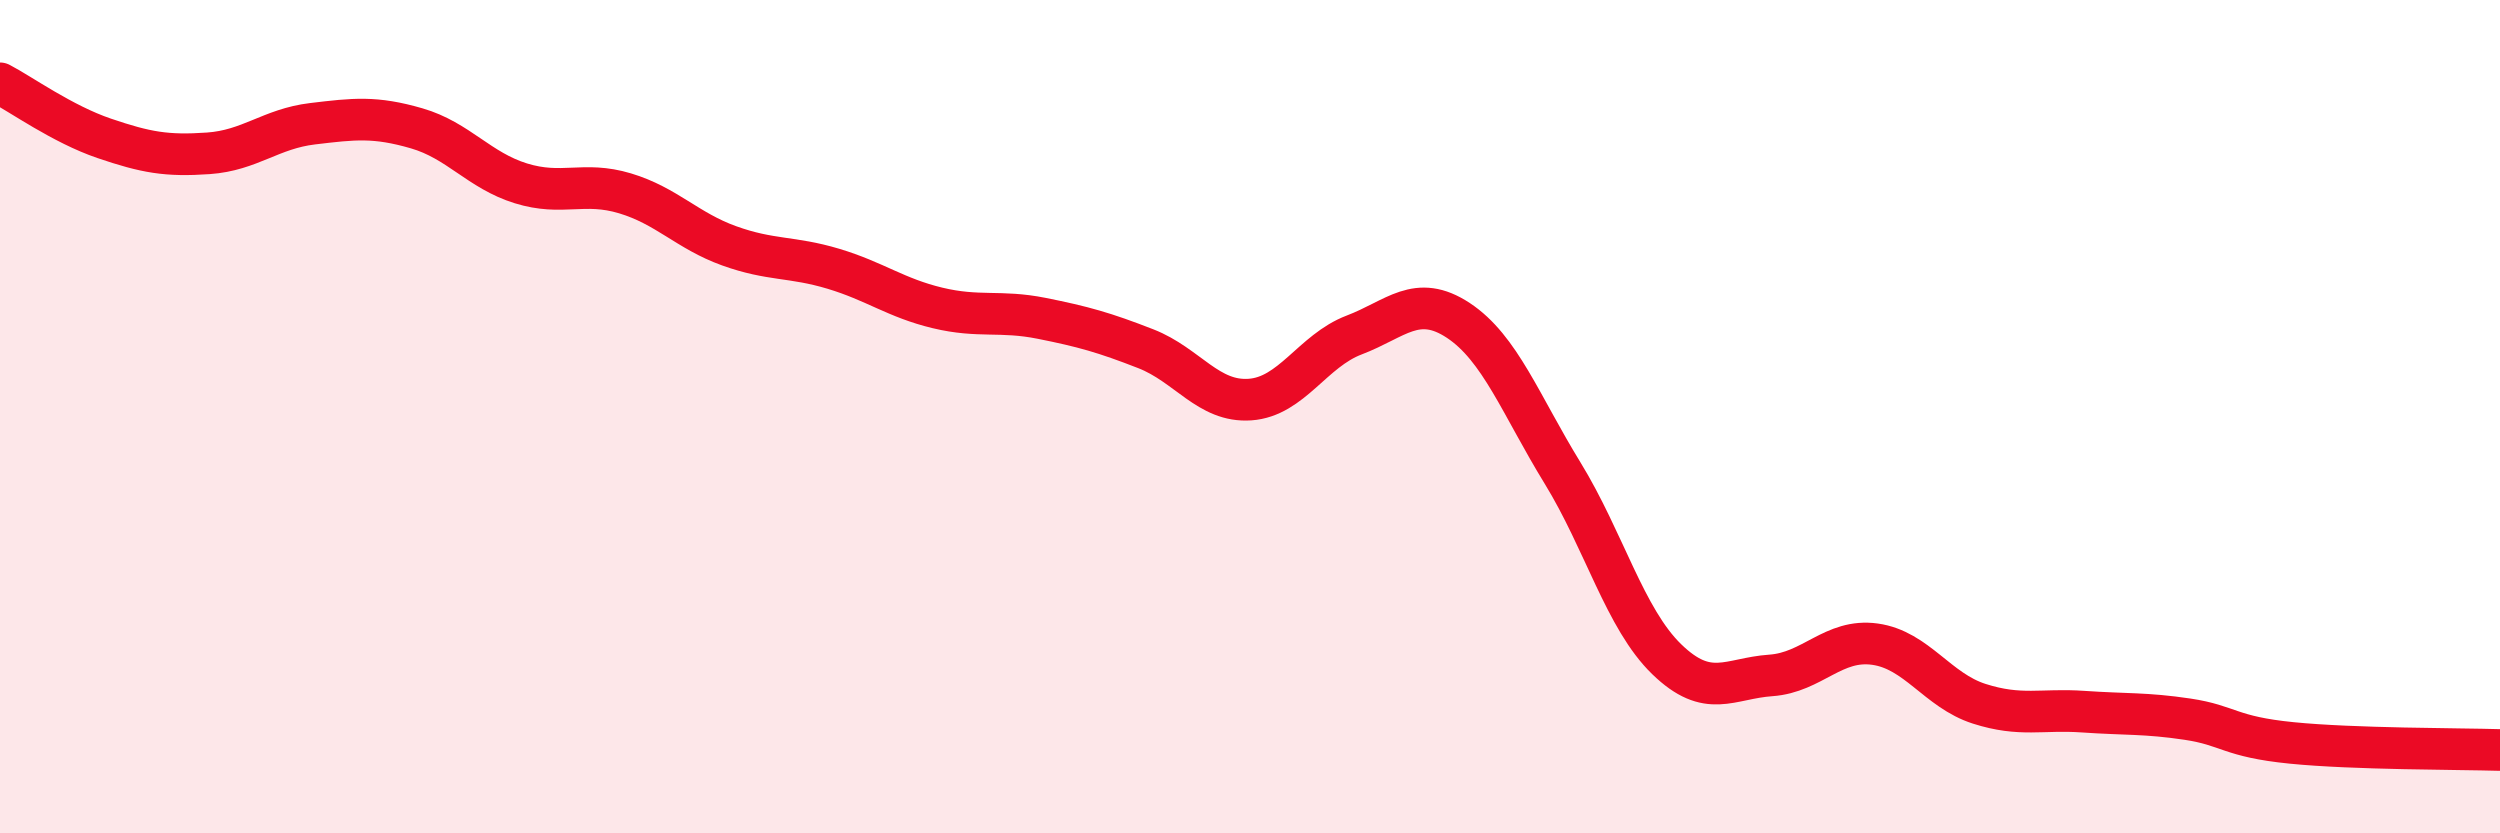
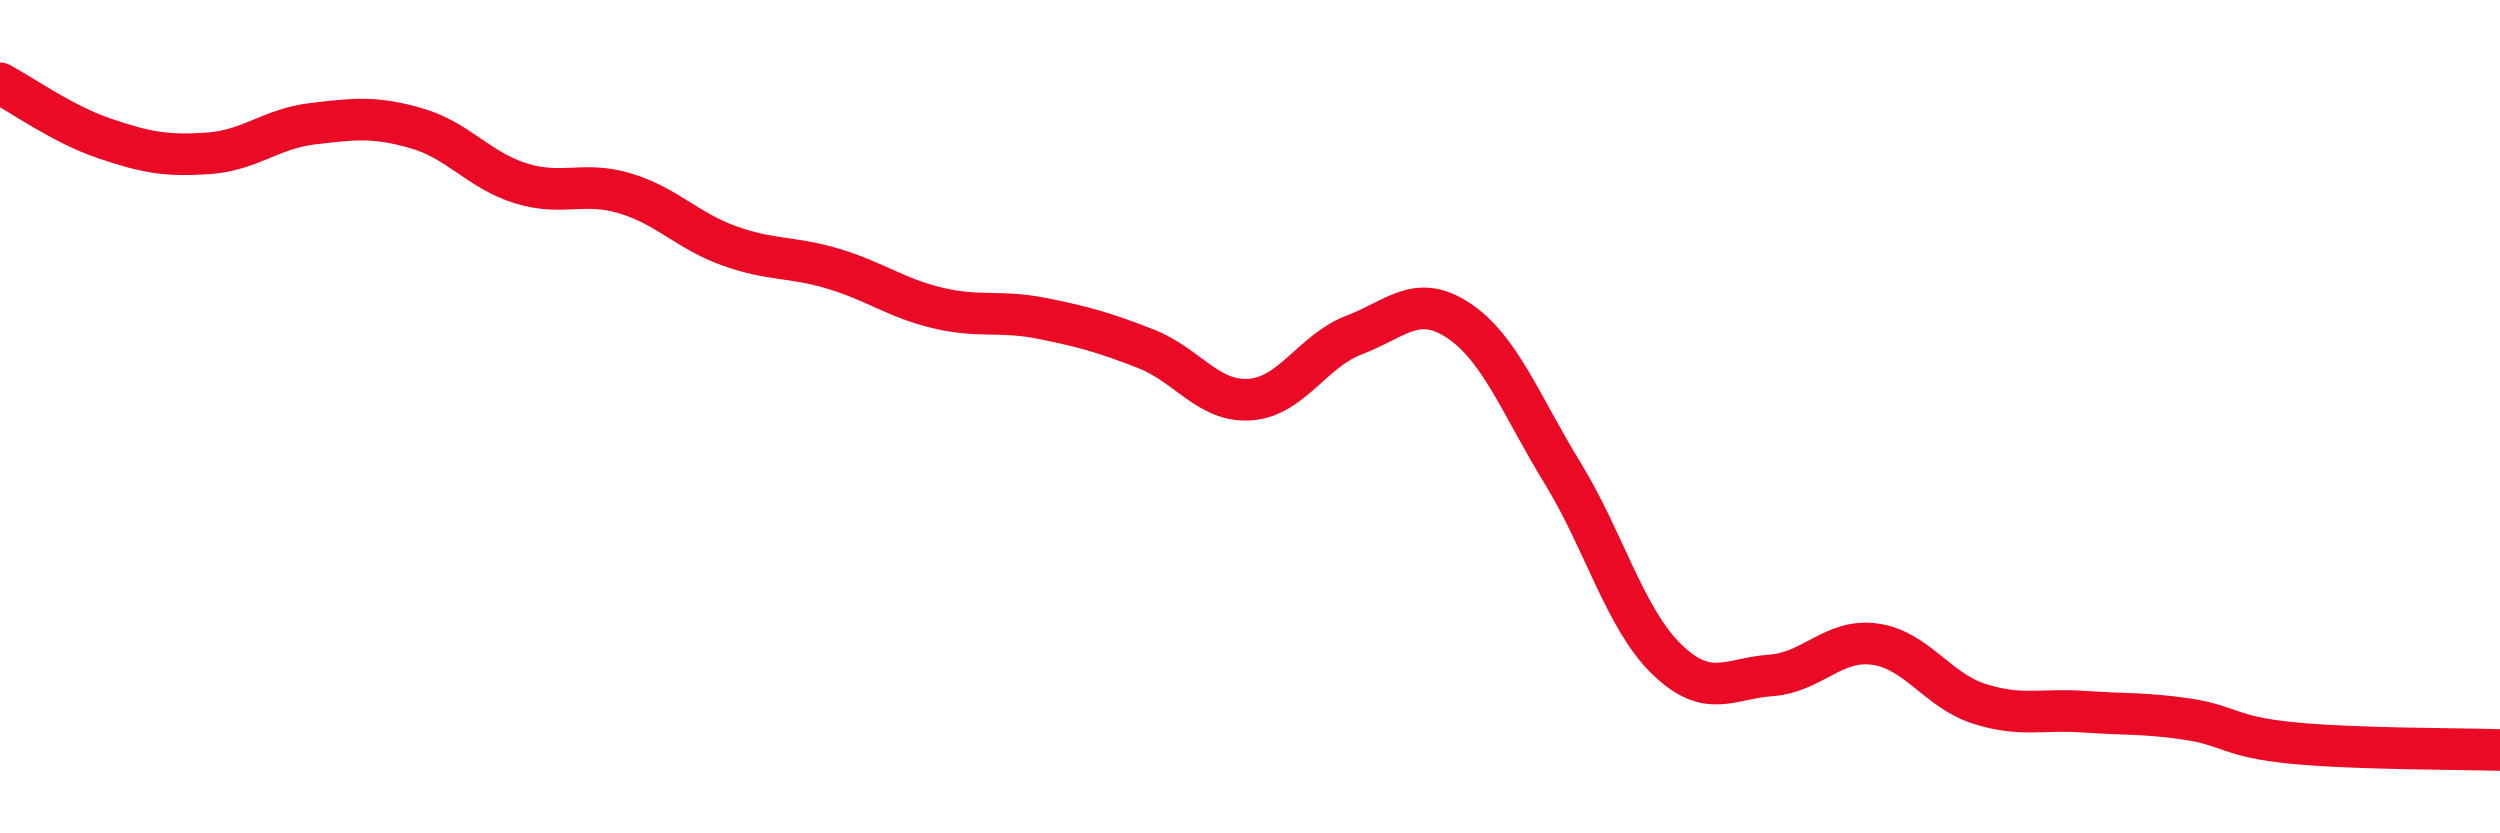
<svg xmlns="http://www.w3.org/2000/svg" width="60" height="20" viewBox="0 0 60 20">
-   <path d="M 0,2 C 0.5,2.26 1.5,2.98 2.5,3.32 C 3.5,3.66 4,3.75 5,3.68 C 6,3.61 6.5,3.09 7.5,2.97 C 8.5,2.85 9,2.79 10,3.08 C 11,3.37 11.5,4.09 12.5,4.4 C 13.5,4.71 14,4.34 15,4.64 C 16,4.94 16.5,5.54 17.5,5.9 C 18.5,6.26 19,6.15 20,6.45 C 21,6.75 21.5,7.15 22.5,7.39 C 23.5,7.63 24,7.44 25,7.64 C 26,7.84 26.5,7.98 27.5,8.37 C 28.5,8.76 29,9.66 30,9.59 C 31,9.52 31.5,8.42 32.5,8.04 C 33.5,7.66 34,7.03 35,7.69 C 36,8.35 36.5,9.72 37.5,11.35 C 38.5,12.98 39,14.85 40,15.82 C 41,16.79 41.5,16.28 42.5,16.21 C 43.5,16.14 44,15.32 45,15.46 C 46,15.6 46.5,16.57 47.5,16.89 C 48.5,17.21 49,17.01 50,17.08 C 51,17.15 51.5,17.11 52.5,17.26 C 53.5,17.41 53.5,17.68 55,17.83 C 56.5,17.98 59,17.97 60,18L60 20L0 20Z" fill="#EB0A25" opacity="0.1" stroke-linecap="round" stroke-linejoin="round" />
  <path d="M 0,2 C 0.5,2.26 1.5,2.98 2.5,3.32 C 3.5,3.66 4,3.75 5,3.68 C 6,3.61 6.5,3.09 7.5,2.97 C 8.5,2.85 9,2.79 10,3.08 C 11,3.37 11.5,4.09 12.5,4.4 C 13.5,4.71 14,4.34 15,4.64 C 16,4.94 16.5,5.54 17.5,5.9 C 18.5,6.26 19,6.15 20,6.45 C 21,6.75 21.5,7.15 22.5,7.39 C 23.5,7.63 24,7.44 25,7.64 C 26,7.84 26.5,7.98 27.5,8.37 C 28.5,8.76 29,9.66 30,9.59 C 31,9.52 31.5,8.42 32.5,8.04 C 33.5,7.66 34,7.03 35,7.69 C 36,8.35 36.5,9.72 37.5,11.35 C 38.5,12.98 39,14.85 40,15.82 C 41,16.79 41.5,16.28 42.5,16.21 C 43.5,16.14 44,15.32 45,15.46 C 46,15.6 46.5,16.57 47.5,16.89 C 48.5,17.21 49,17.01 50,17.08 C 51,17.15 51.5,17.11 52.5,17.26 C 53.5,17.41 53.5,17.68 55,17.83 C 56.5,17.98 59,17.97 60,18" stroke="#EB0A25" stroke-width="1" fill="none" stroke-linecap="round" stroke-linejoin="round" />
</svg>